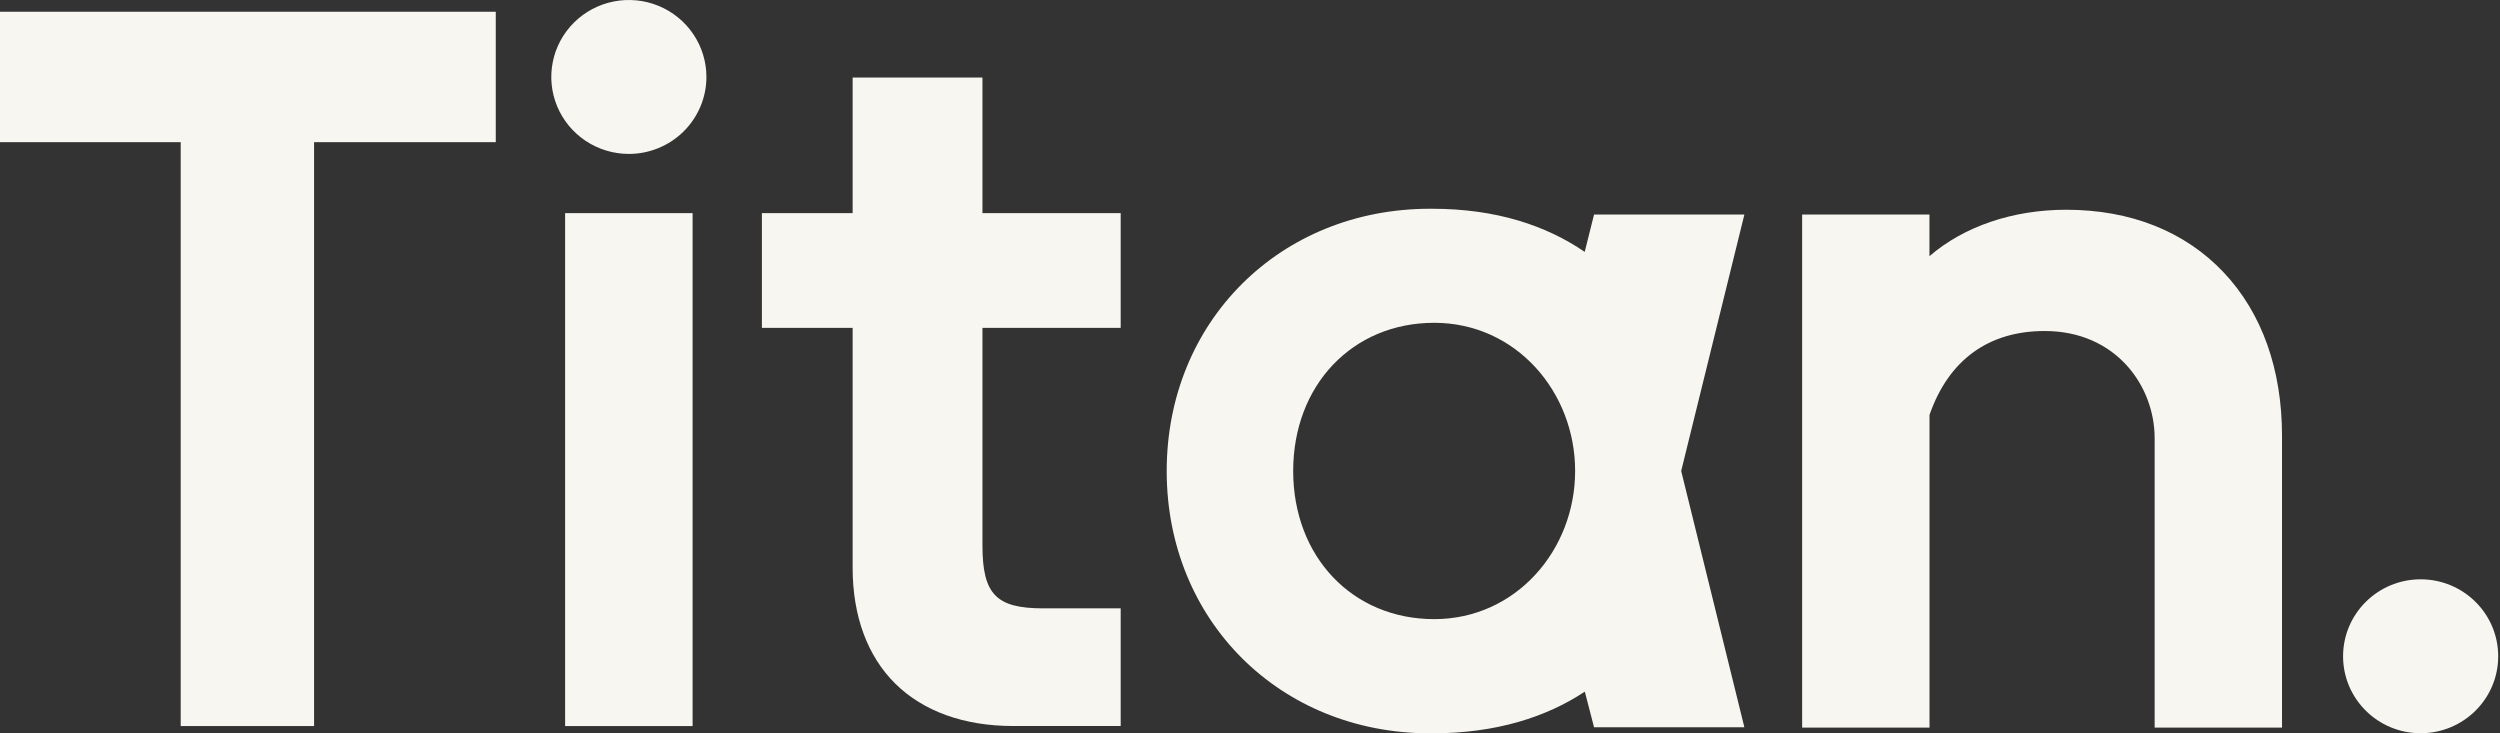
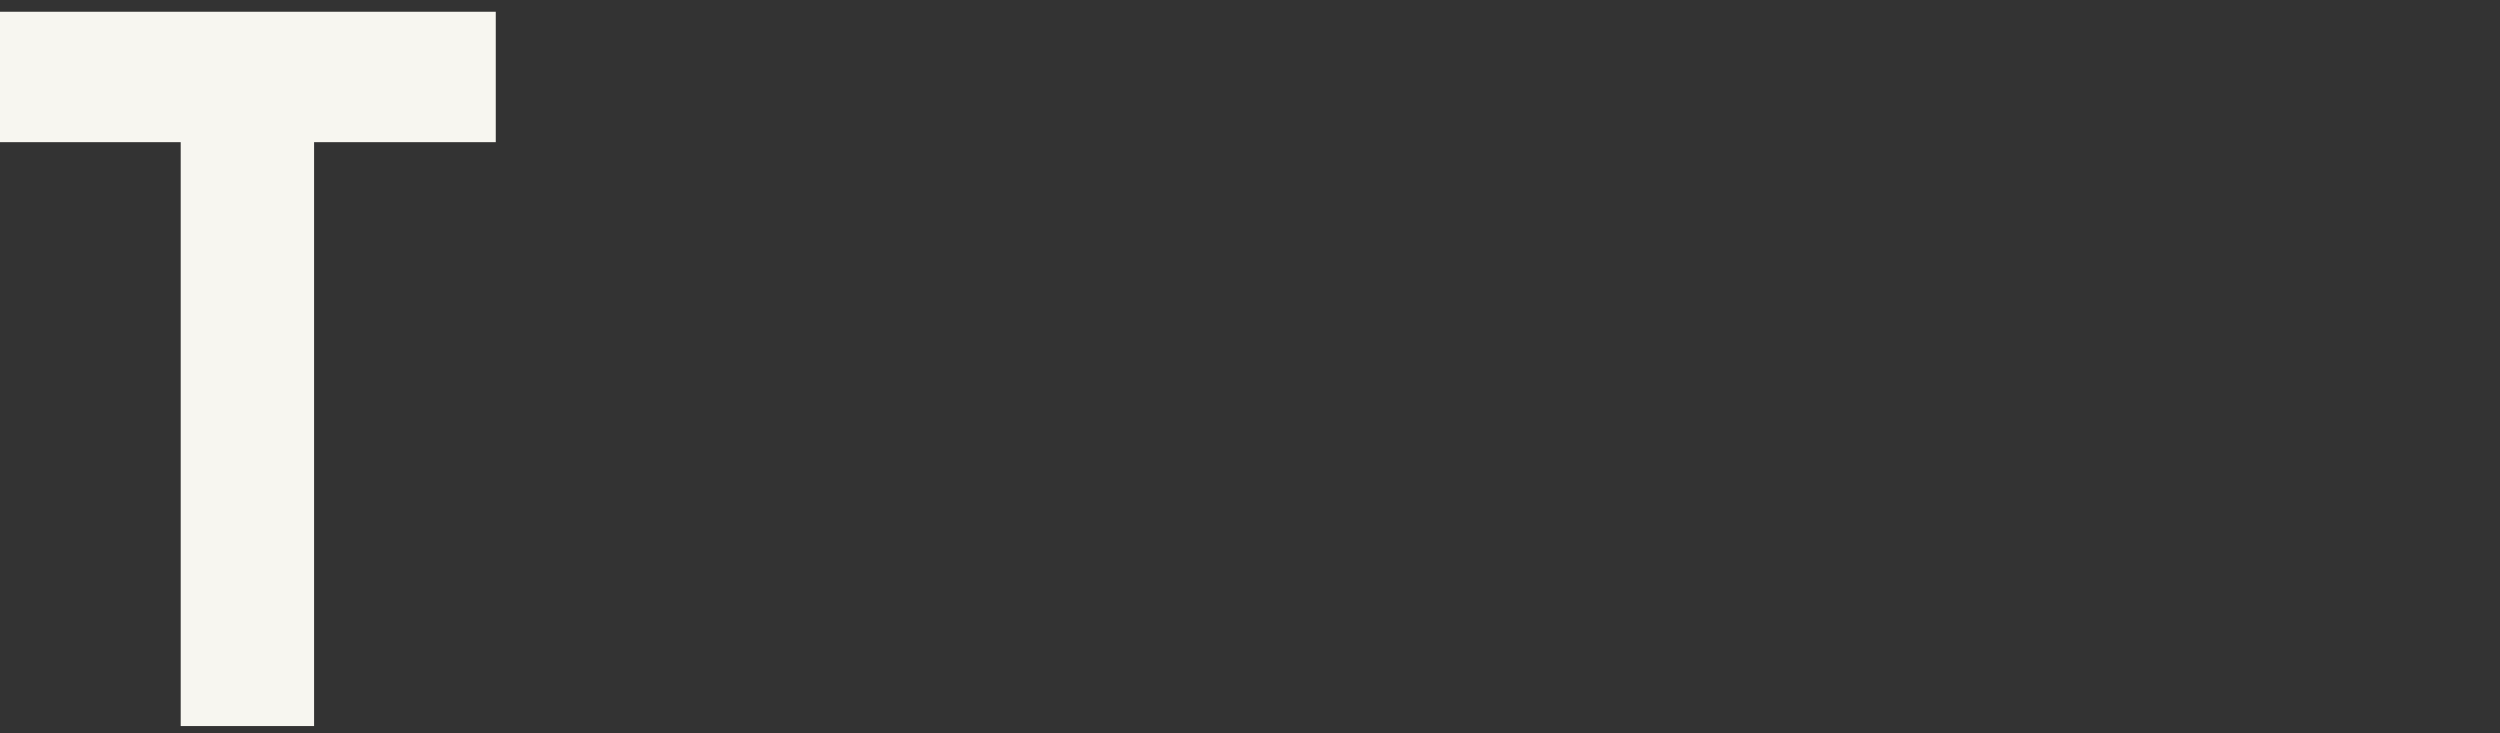
<svg xmlns="http://www.w3.org/2000/svg" width="150" height="44" viewBox="0 0 150 44" fill="none">
  <rect x="0" y="0" width="150" height="44" fill="#333333" stroke="none" />
  <path d="M0 8.53H10.842V43.563H18.845V8.53H29.746V0.705H0V8.53Z" fill="#F7F6F0" />
-   <path d="M33.907 12.787H41.556V43.563H33.907V12.787ZM42.385 4.617C42.385 3.704 42.112 2.811 41.6 2.052C41.089 1.293 40.362 0.701 39.512 0.351C38.662 0.002 37.726 -0.089 36.823 0.089C35.92 0.267 35.091 0.707 34.441 1.352C33.79 1.998 33.346 2.821 33.167 3.717C32.987 4.612 33.08 5.541 33.432 6.384C33.784 7.228 34.38 7.949 35.146 8.457C35.911 8.964 36.811 9.235 37.731 9.235C38.965 9.235 40.148 8.748 41.021 7.882C41.894 7.016 42.385 5.842 42.385 4.617Z" fill="#F7F6F0" />
-   <path d="M67.241 19.671V12.787H58.947V4.652H51.158V12.787H45.714V19.671H51.158V34.067C51.158 36.963 52.045 39.369 53.723 41.025C55.402 42.68 57.848 43.561 60.788 43.561H67.241V36.501H62.587C59.764 36.501 58.947 35.651 58.947 32.716V19.671H67.241Z" fill="#F7F6F0" />
-   <path d="M86.052 37.148C81.15 37.148 77.591 33.408 77.591 28.258C77.591 23.108 81.15 19.368 86.052 19.368C90.954 19.368 94.508 23.506 94.508 28.258C94.508 33.011 90.95 37.148 86.052 37.148ZM100.871 28.258L104.663 12.872H95.643L95.082 15.114C92.797 13.548 89.803 12.525 85.922 12.525H85.804C76.796 12.525 70.002 19.291 70.002 28.263C70.002 37.235 76.796 44 85.804 44H85.922C89.759 44 92.77 43.032 95.089 41.498L95.643 43.636H104.663L100.871 28.258Z" fill="#F7F6F0" />
-   <path d="M133.413 16.337C131.095 13.882 127.831 12.585 123.972 12.585C120.76 12.585 117.83 13.589 115.767 15.371V12.872H108.129V43.658H115.771V24.892C116.919 21.599 119.307 19.861 122.68 19.861C126.969 19.861 129.279 23.173 129.279 26.29V43.658H136.921V26.163C136.925 22.166 135.713 18.766 133.413 16.337Z" fill="#F7F6F0" />
-   <path d="M145.239 43.994C147.809 43.994 149.892 41.927 149.892 39.377C149.892 36.826 147.809 34.759 145.239 34.759C142.668 34.759 140.585 36.826 140.585 39.377C140.585 41.927 142.668 43.994 145.239 43.994Z" fill="#F7F6F0" />
</svg>